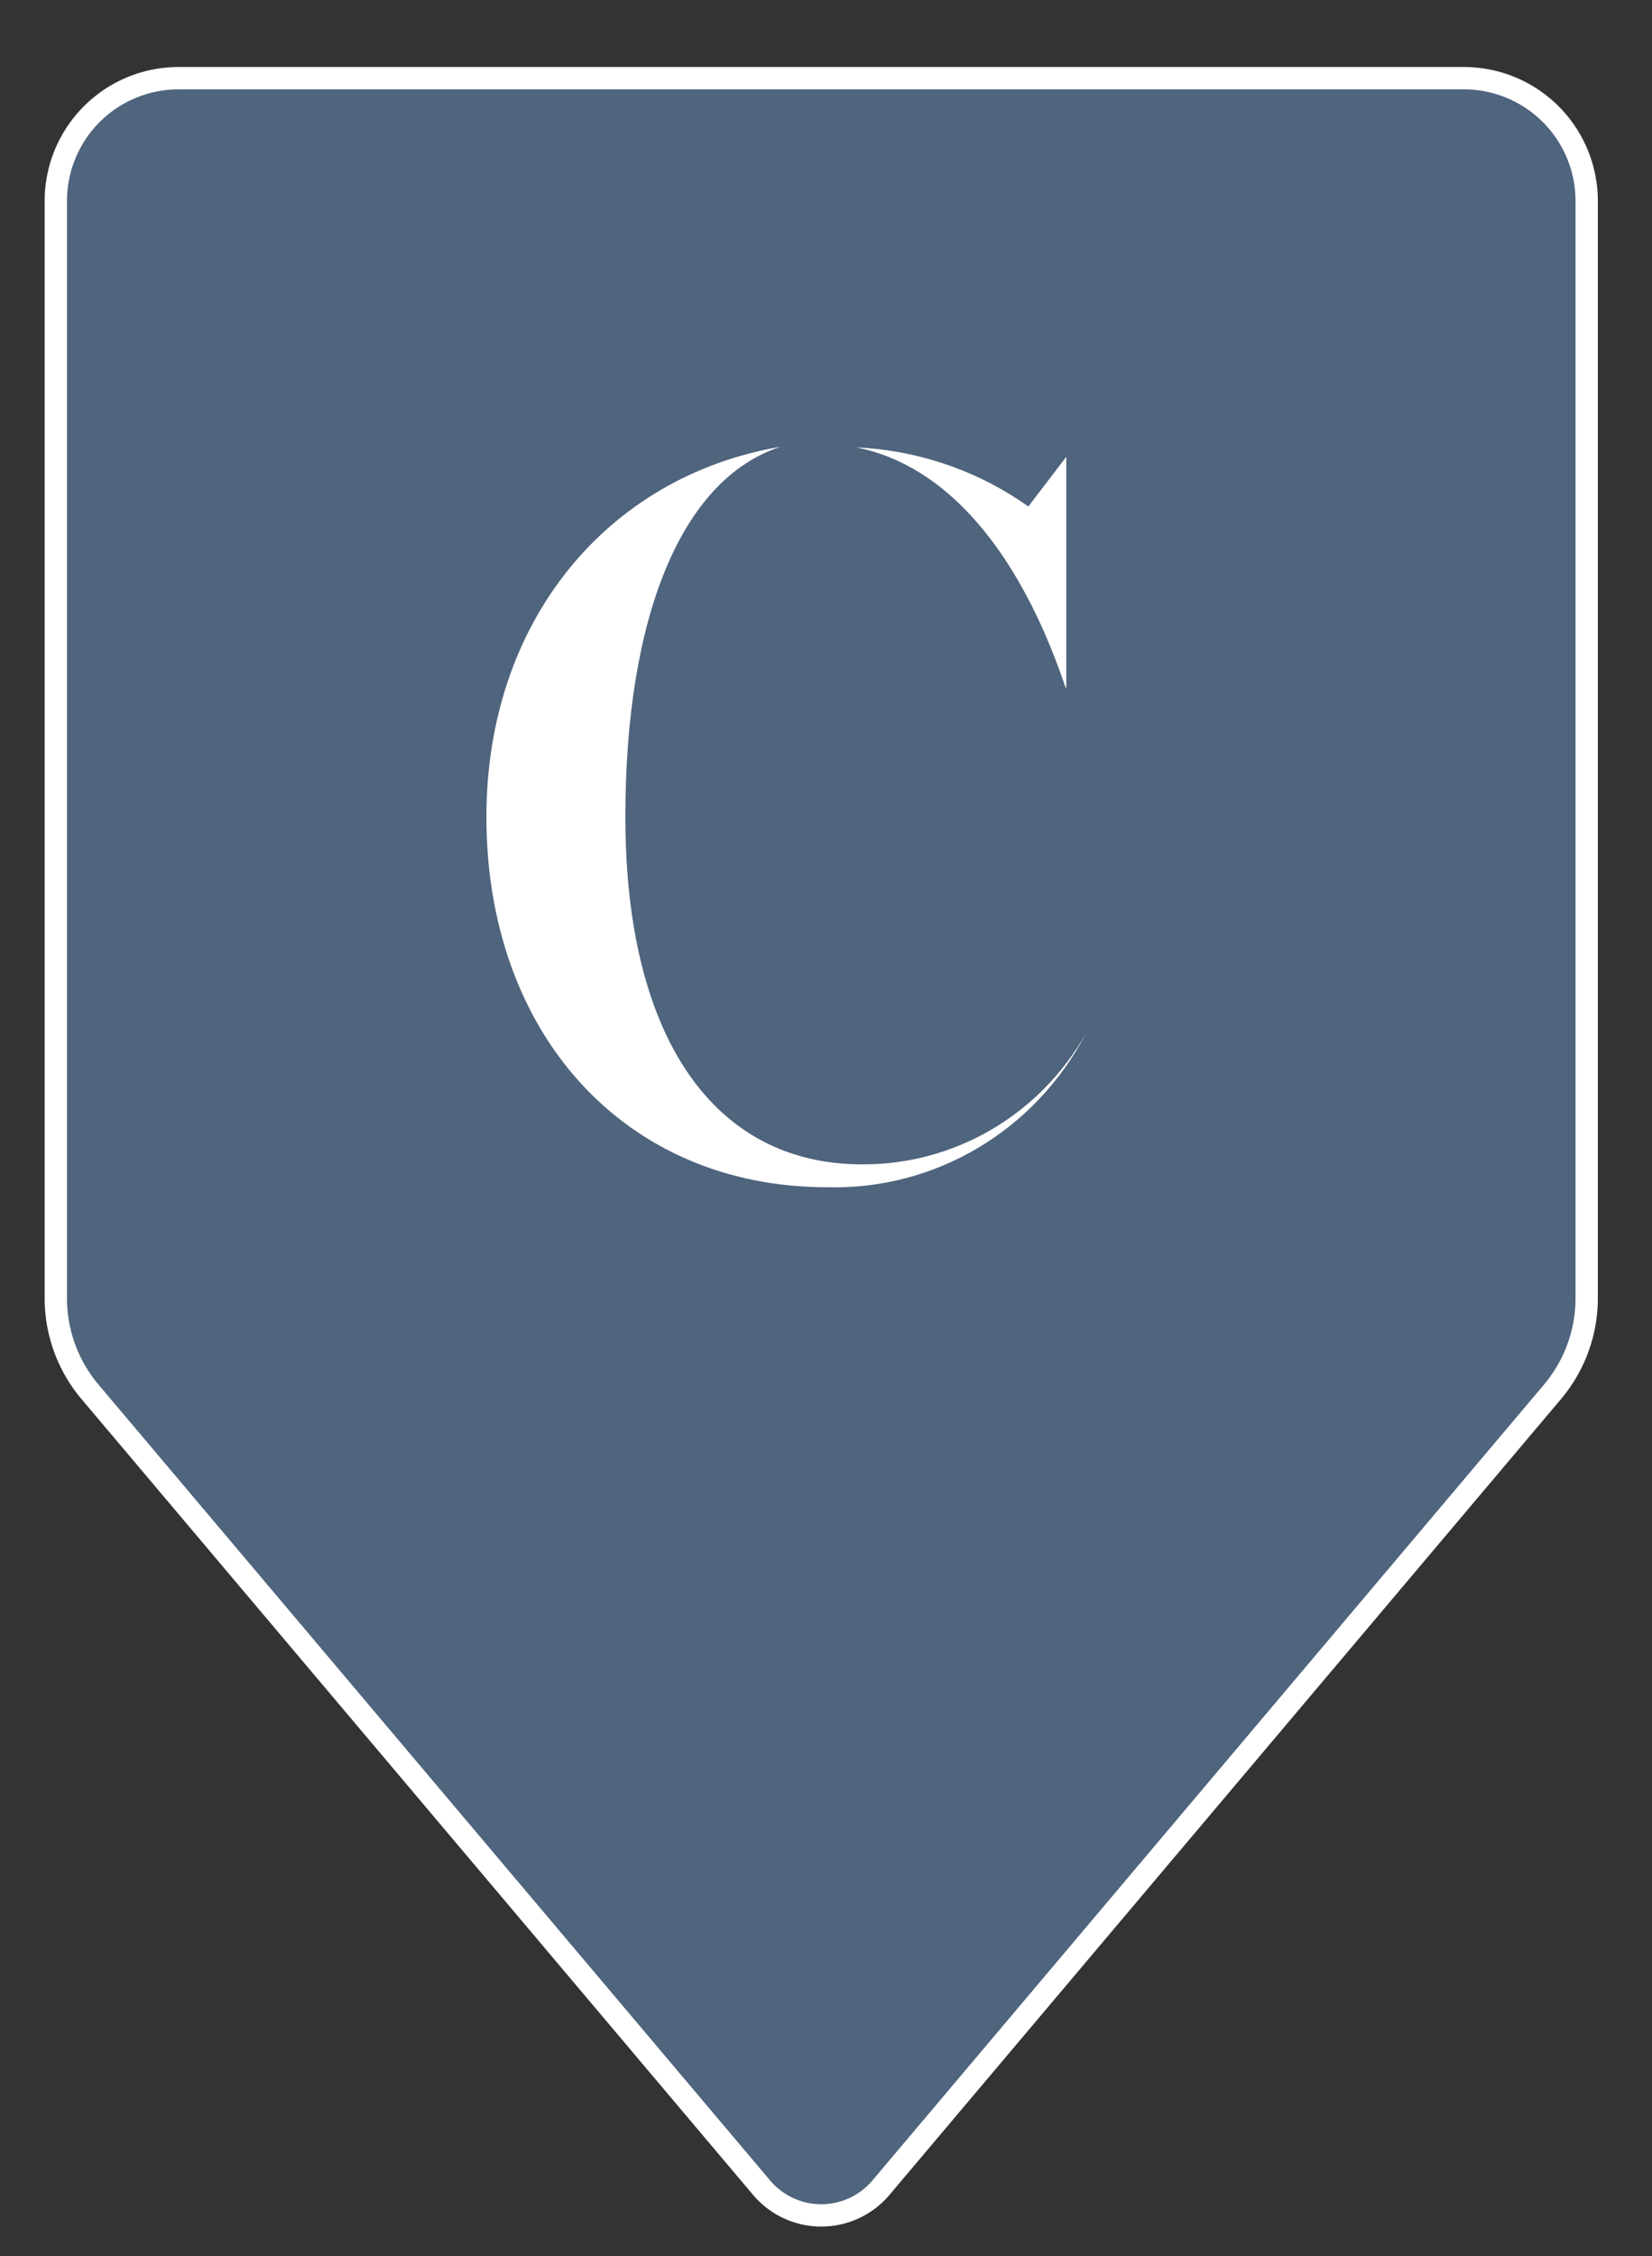
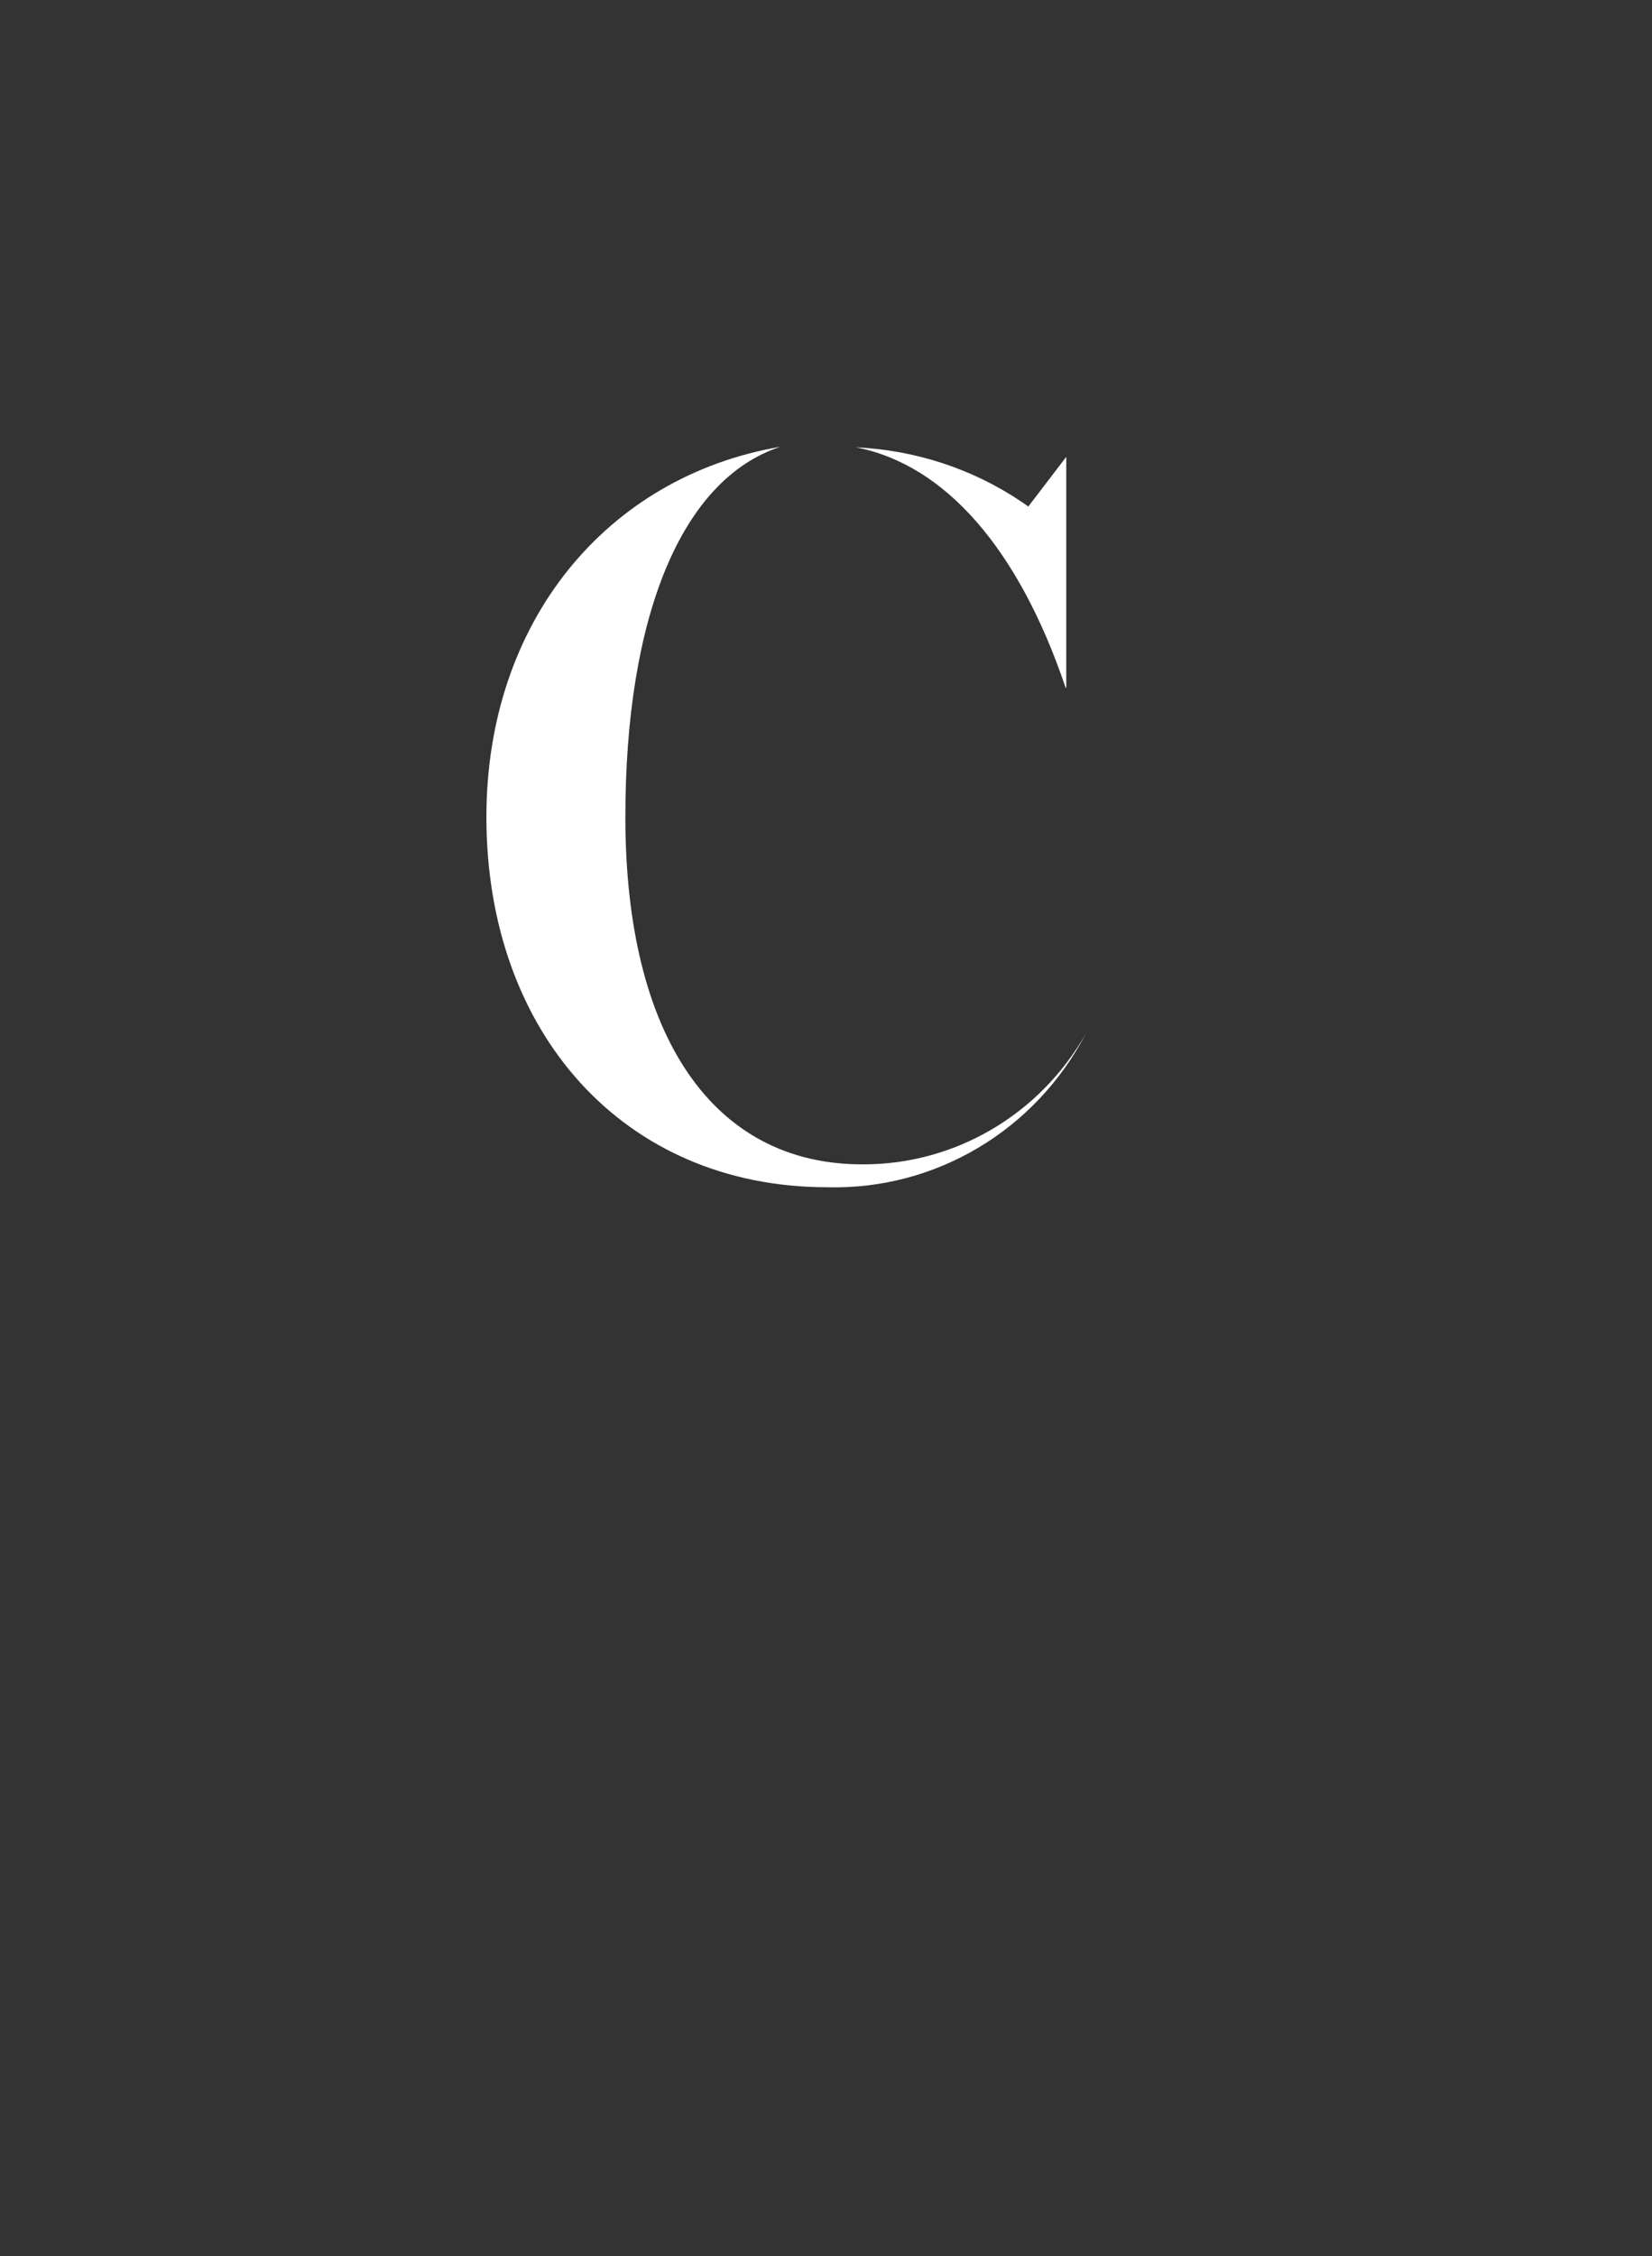
<svg xmlns="http://www.w3.org/2000/svg" width="74" height="101" fill="none">
  <rect width="100%" height="100%" fill="#333333" stroke="none" />
-   <path fill="#4F647D" fill-rule="evenodd" stroke="#fff" d="M8 3.5A5.5 5.5 0 0 0 2.5 9v49.119a6.5 6.5 0 0 0 1.534 4.193l30.08 35.624a3.5 3.5 0 0 0 5.348 0L69.54 62.312a6.5 6.5 0 0 0 1.534-4.193V9a5.5 5.5 0 0 0-5.5-5.5H8Z" clip-rule="evenodd" />
  <path fill="#fff" d="M38.613 52.125c-6.625 0-10.6-5.675-10.6-15.55 0-8.95 2.5-15.125 6.95-16.575-7.775 1.325-13.175 7.825-13.175 16.575 0 9.65 6.15 16.575 15.275 16.575 4.825.125 9.3-2.525 11.575-6.875-2.075 3.65-5.9 5.875-10.025 5.85ZM47.763 30.775V20.45l-1.7 2.225-.325-.225c-2.2-1.475-4.75-2.3-7.4-2.425 4 .775 7.3 4.55 9.4 10.775l.025-.025Z" />
</svg>